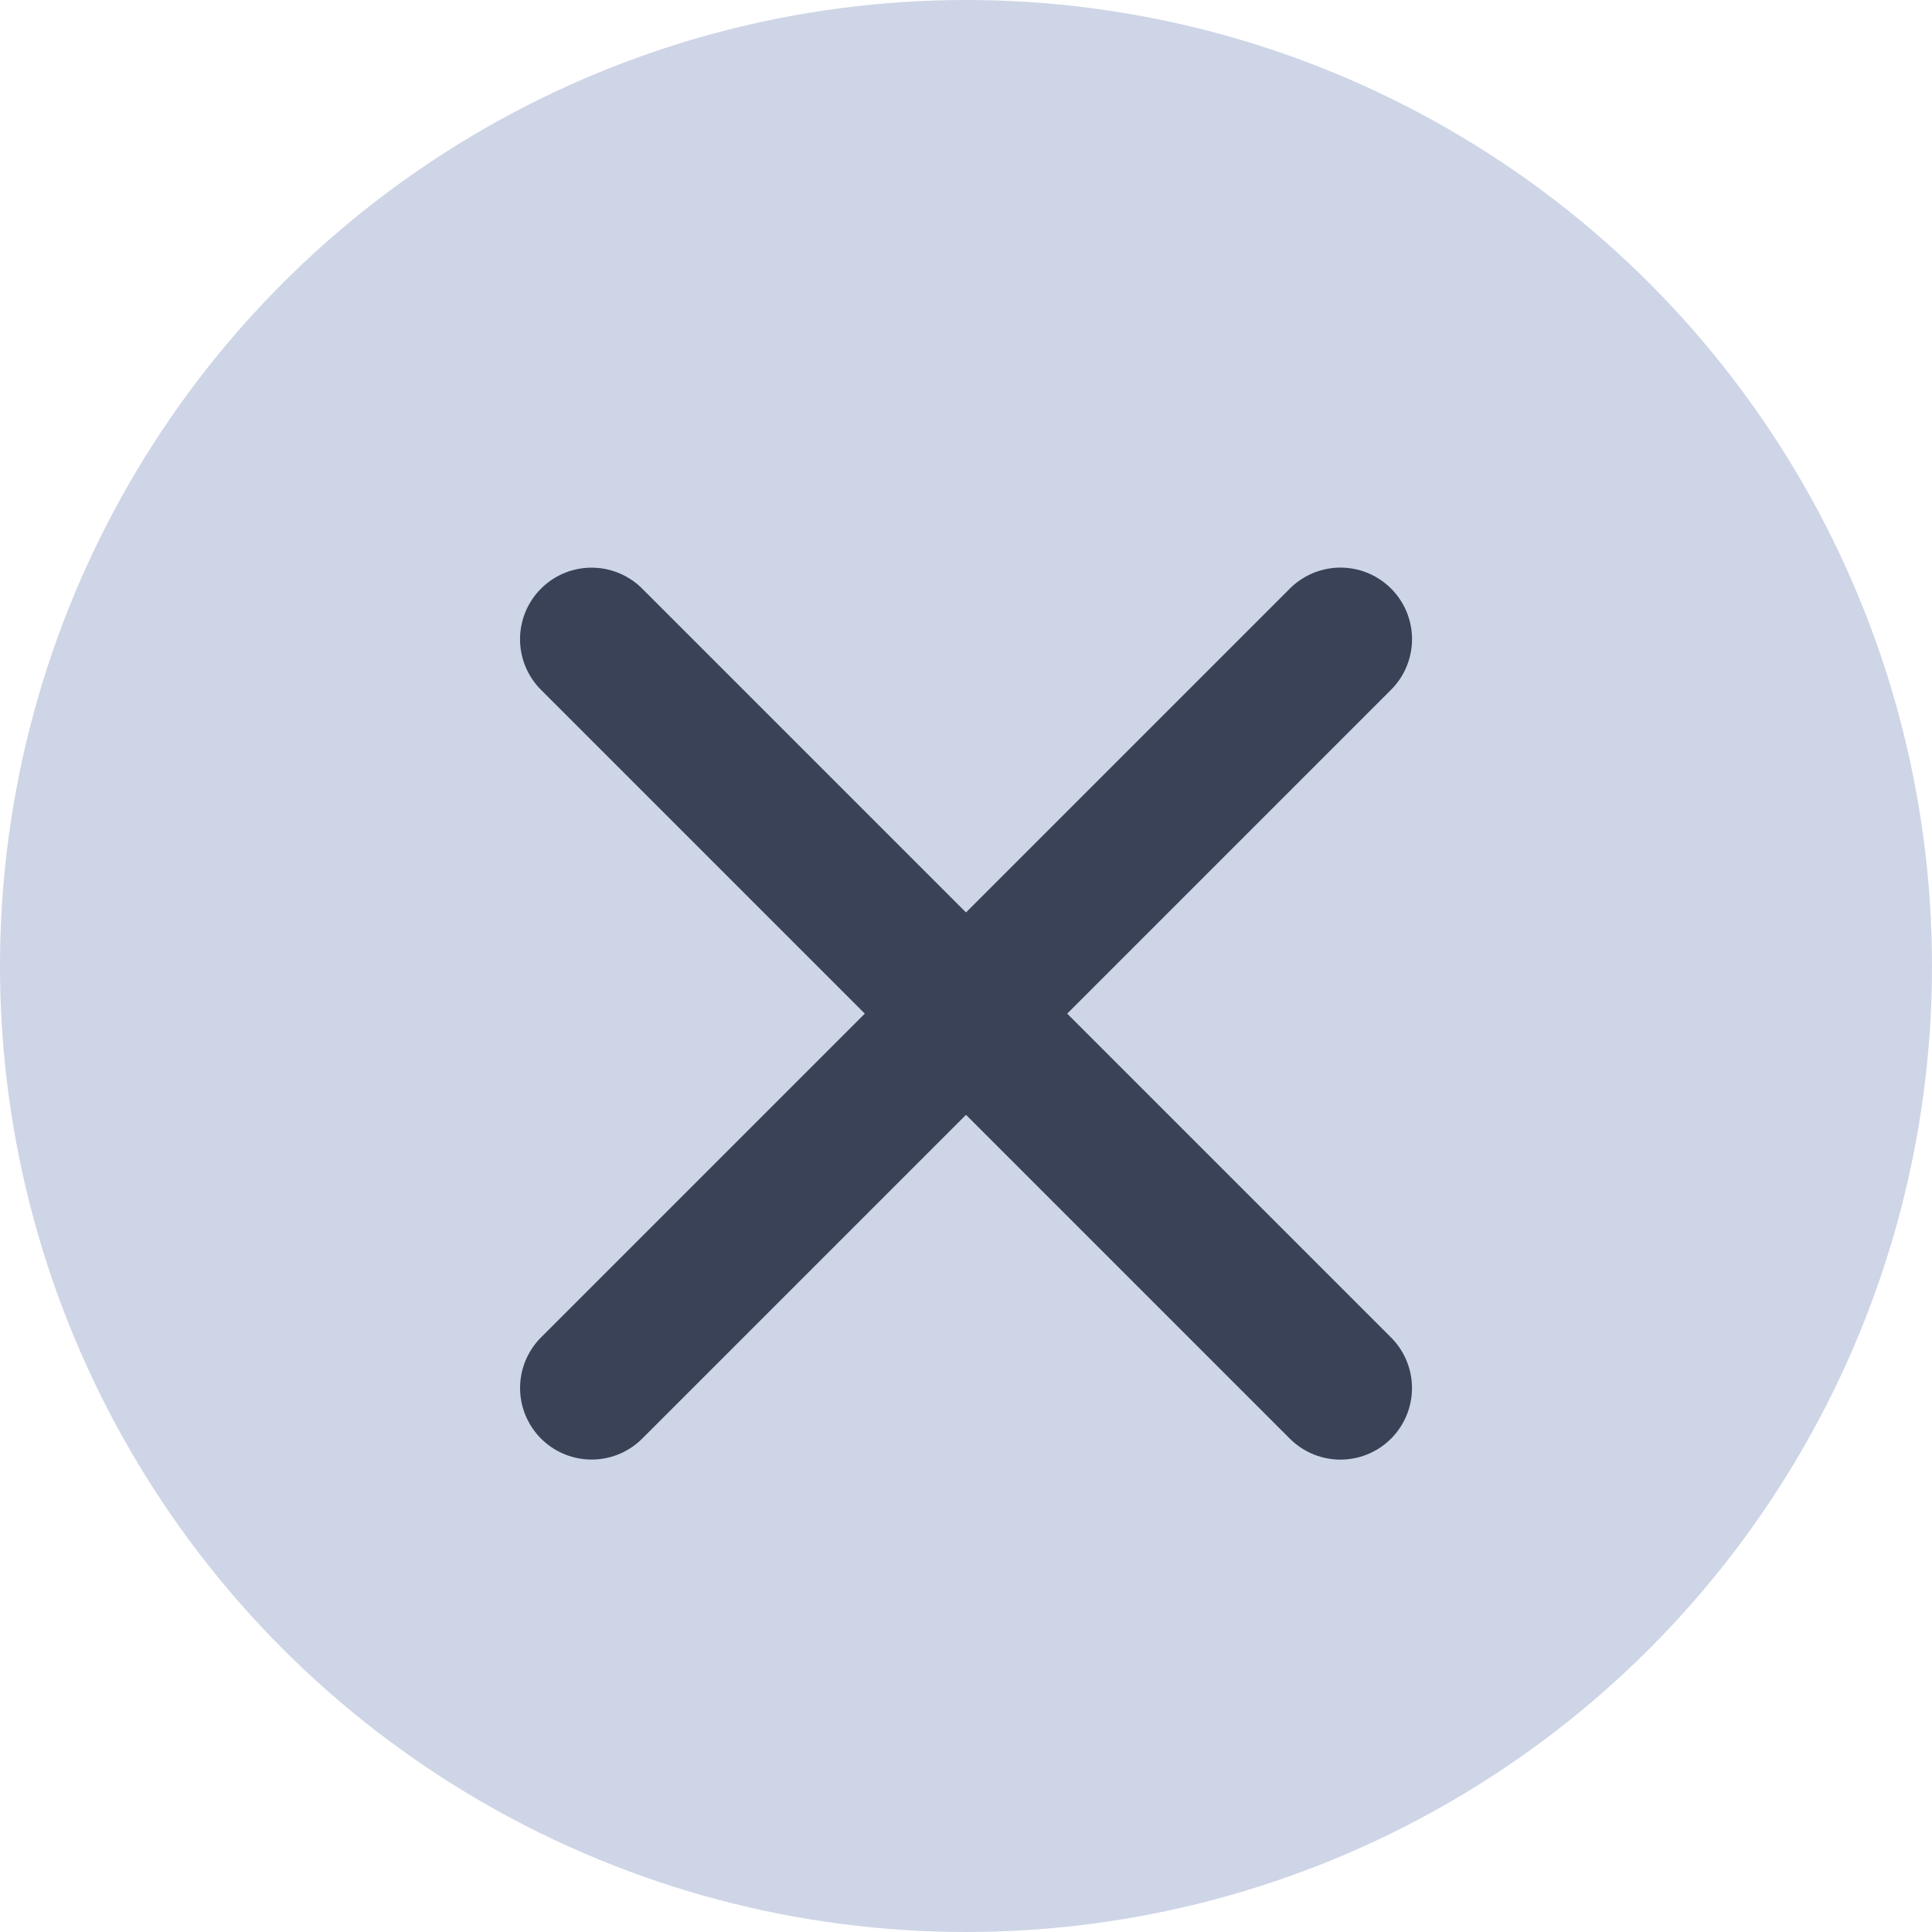
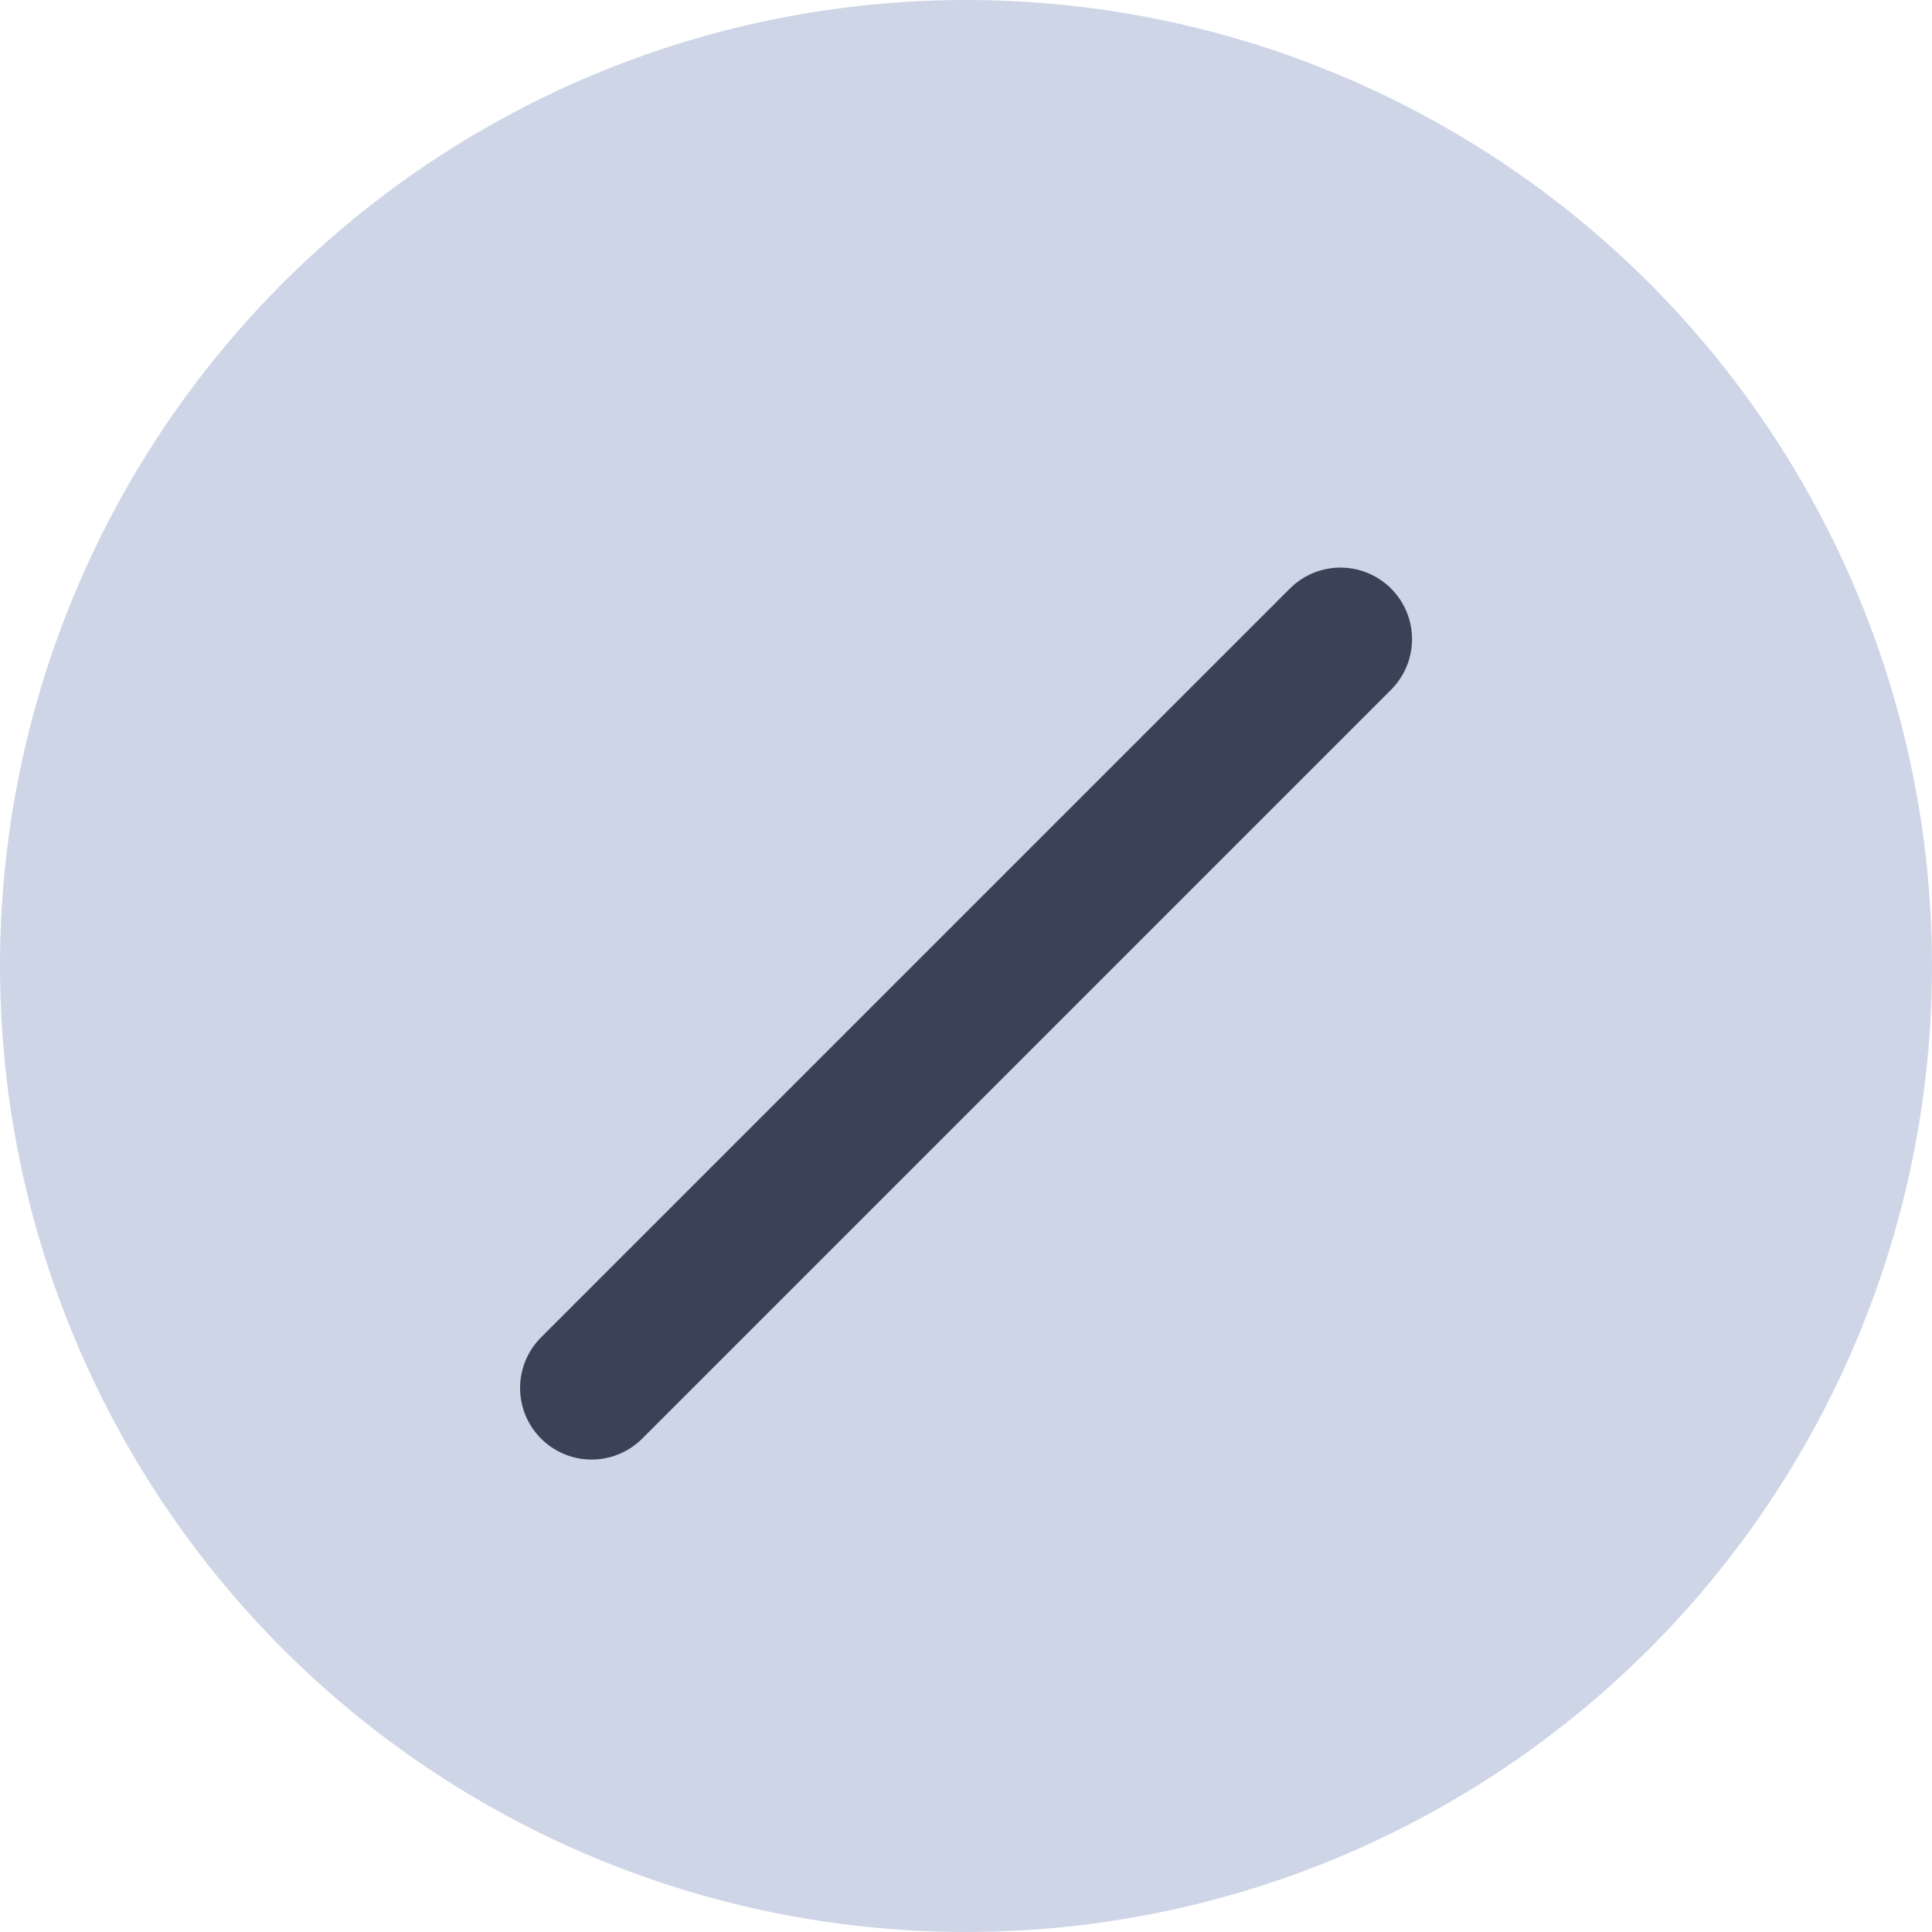
<svg xmlns="http://www.w3.org/2000/svg" width="27" height="27" viewBox="0 0 27 27">
  <g id="Group_714" data-name="Group 714" transform="translate(-1431 -1484)">
    <circle id="Ellipse_22" data-name="Ellipse 22" cx="13.5" cy="13.5" r="13.5" transform="translate(1431 1484)" fill="#ced5e6" />
    <path id="Path_86" data-name="Path 86" d="M1491.5,1566.764v14.8" transform="translate(1502.953 -669.587) rotate(45)" fill="none" stroke="#394257" stroke-linecap="round" stroke-width="2" />
-     <path id="Path_87" data-name="Path 87" d="M1491.5,1566.764v14.8" transform="translate(3612.252 1556.618) rotate(135)" fill="none" stroke="#394257" stroke-linecap="round" stroke-width="2" />
  </g>
</svg>